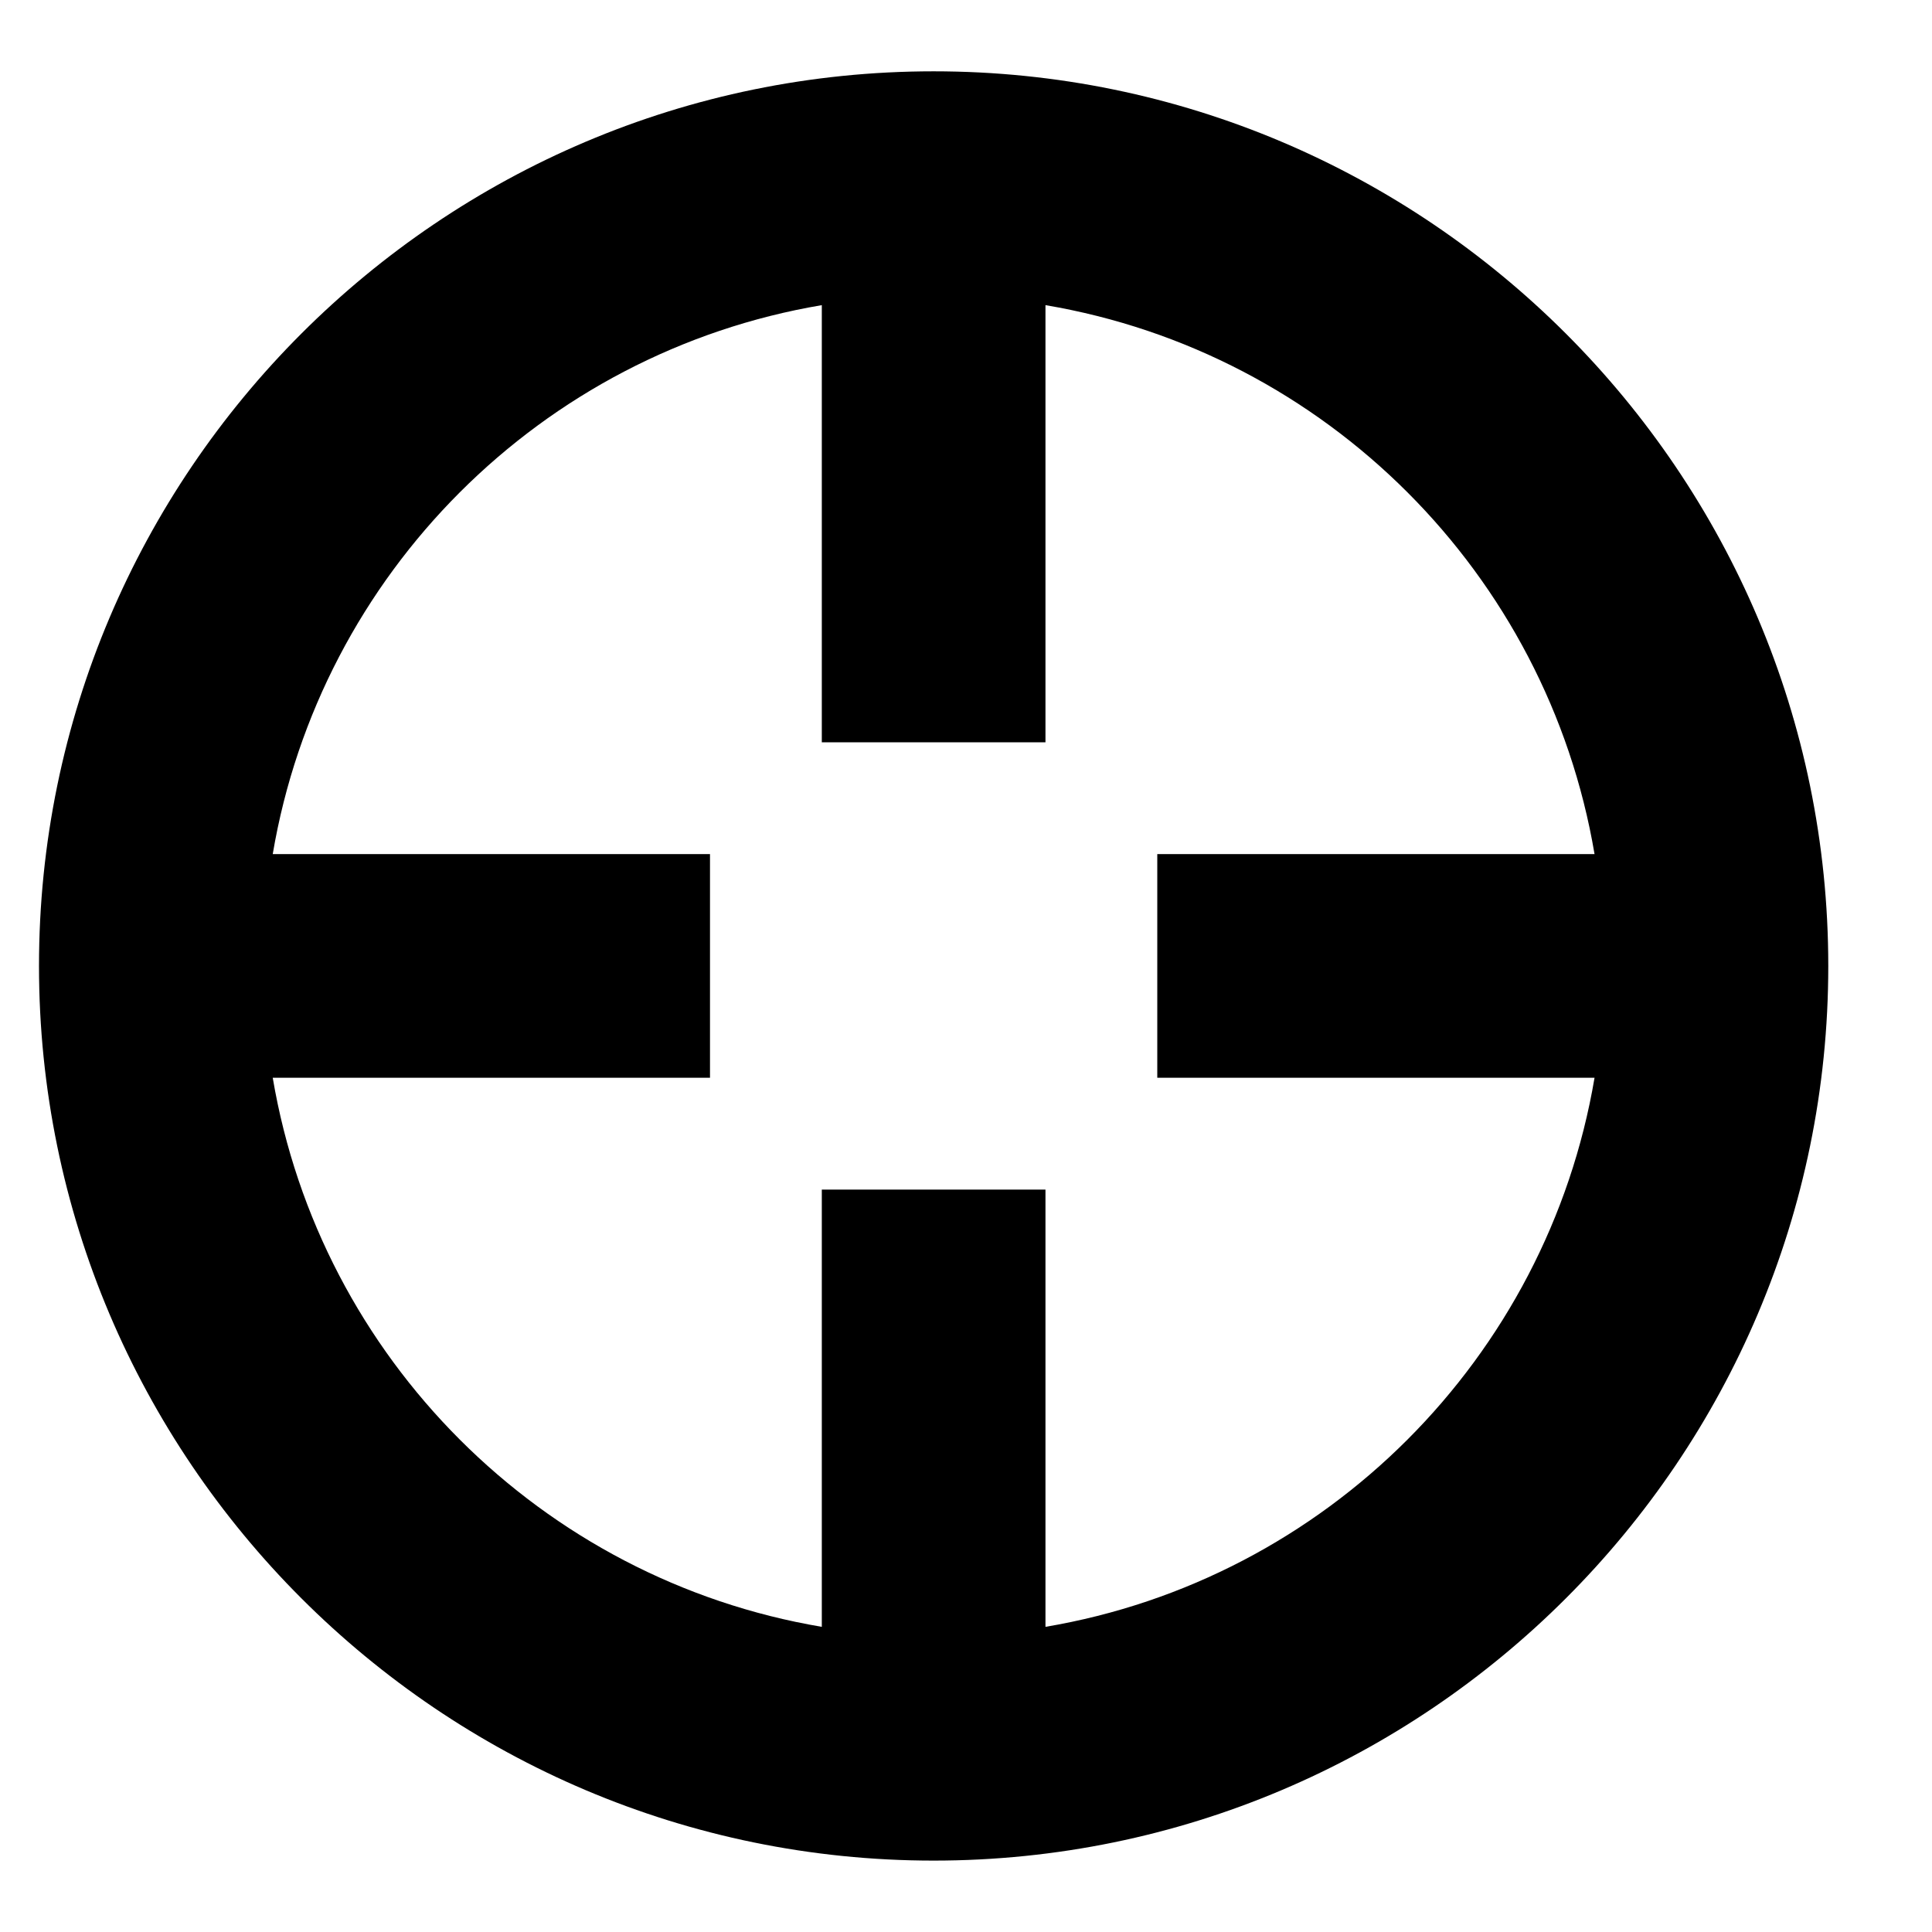
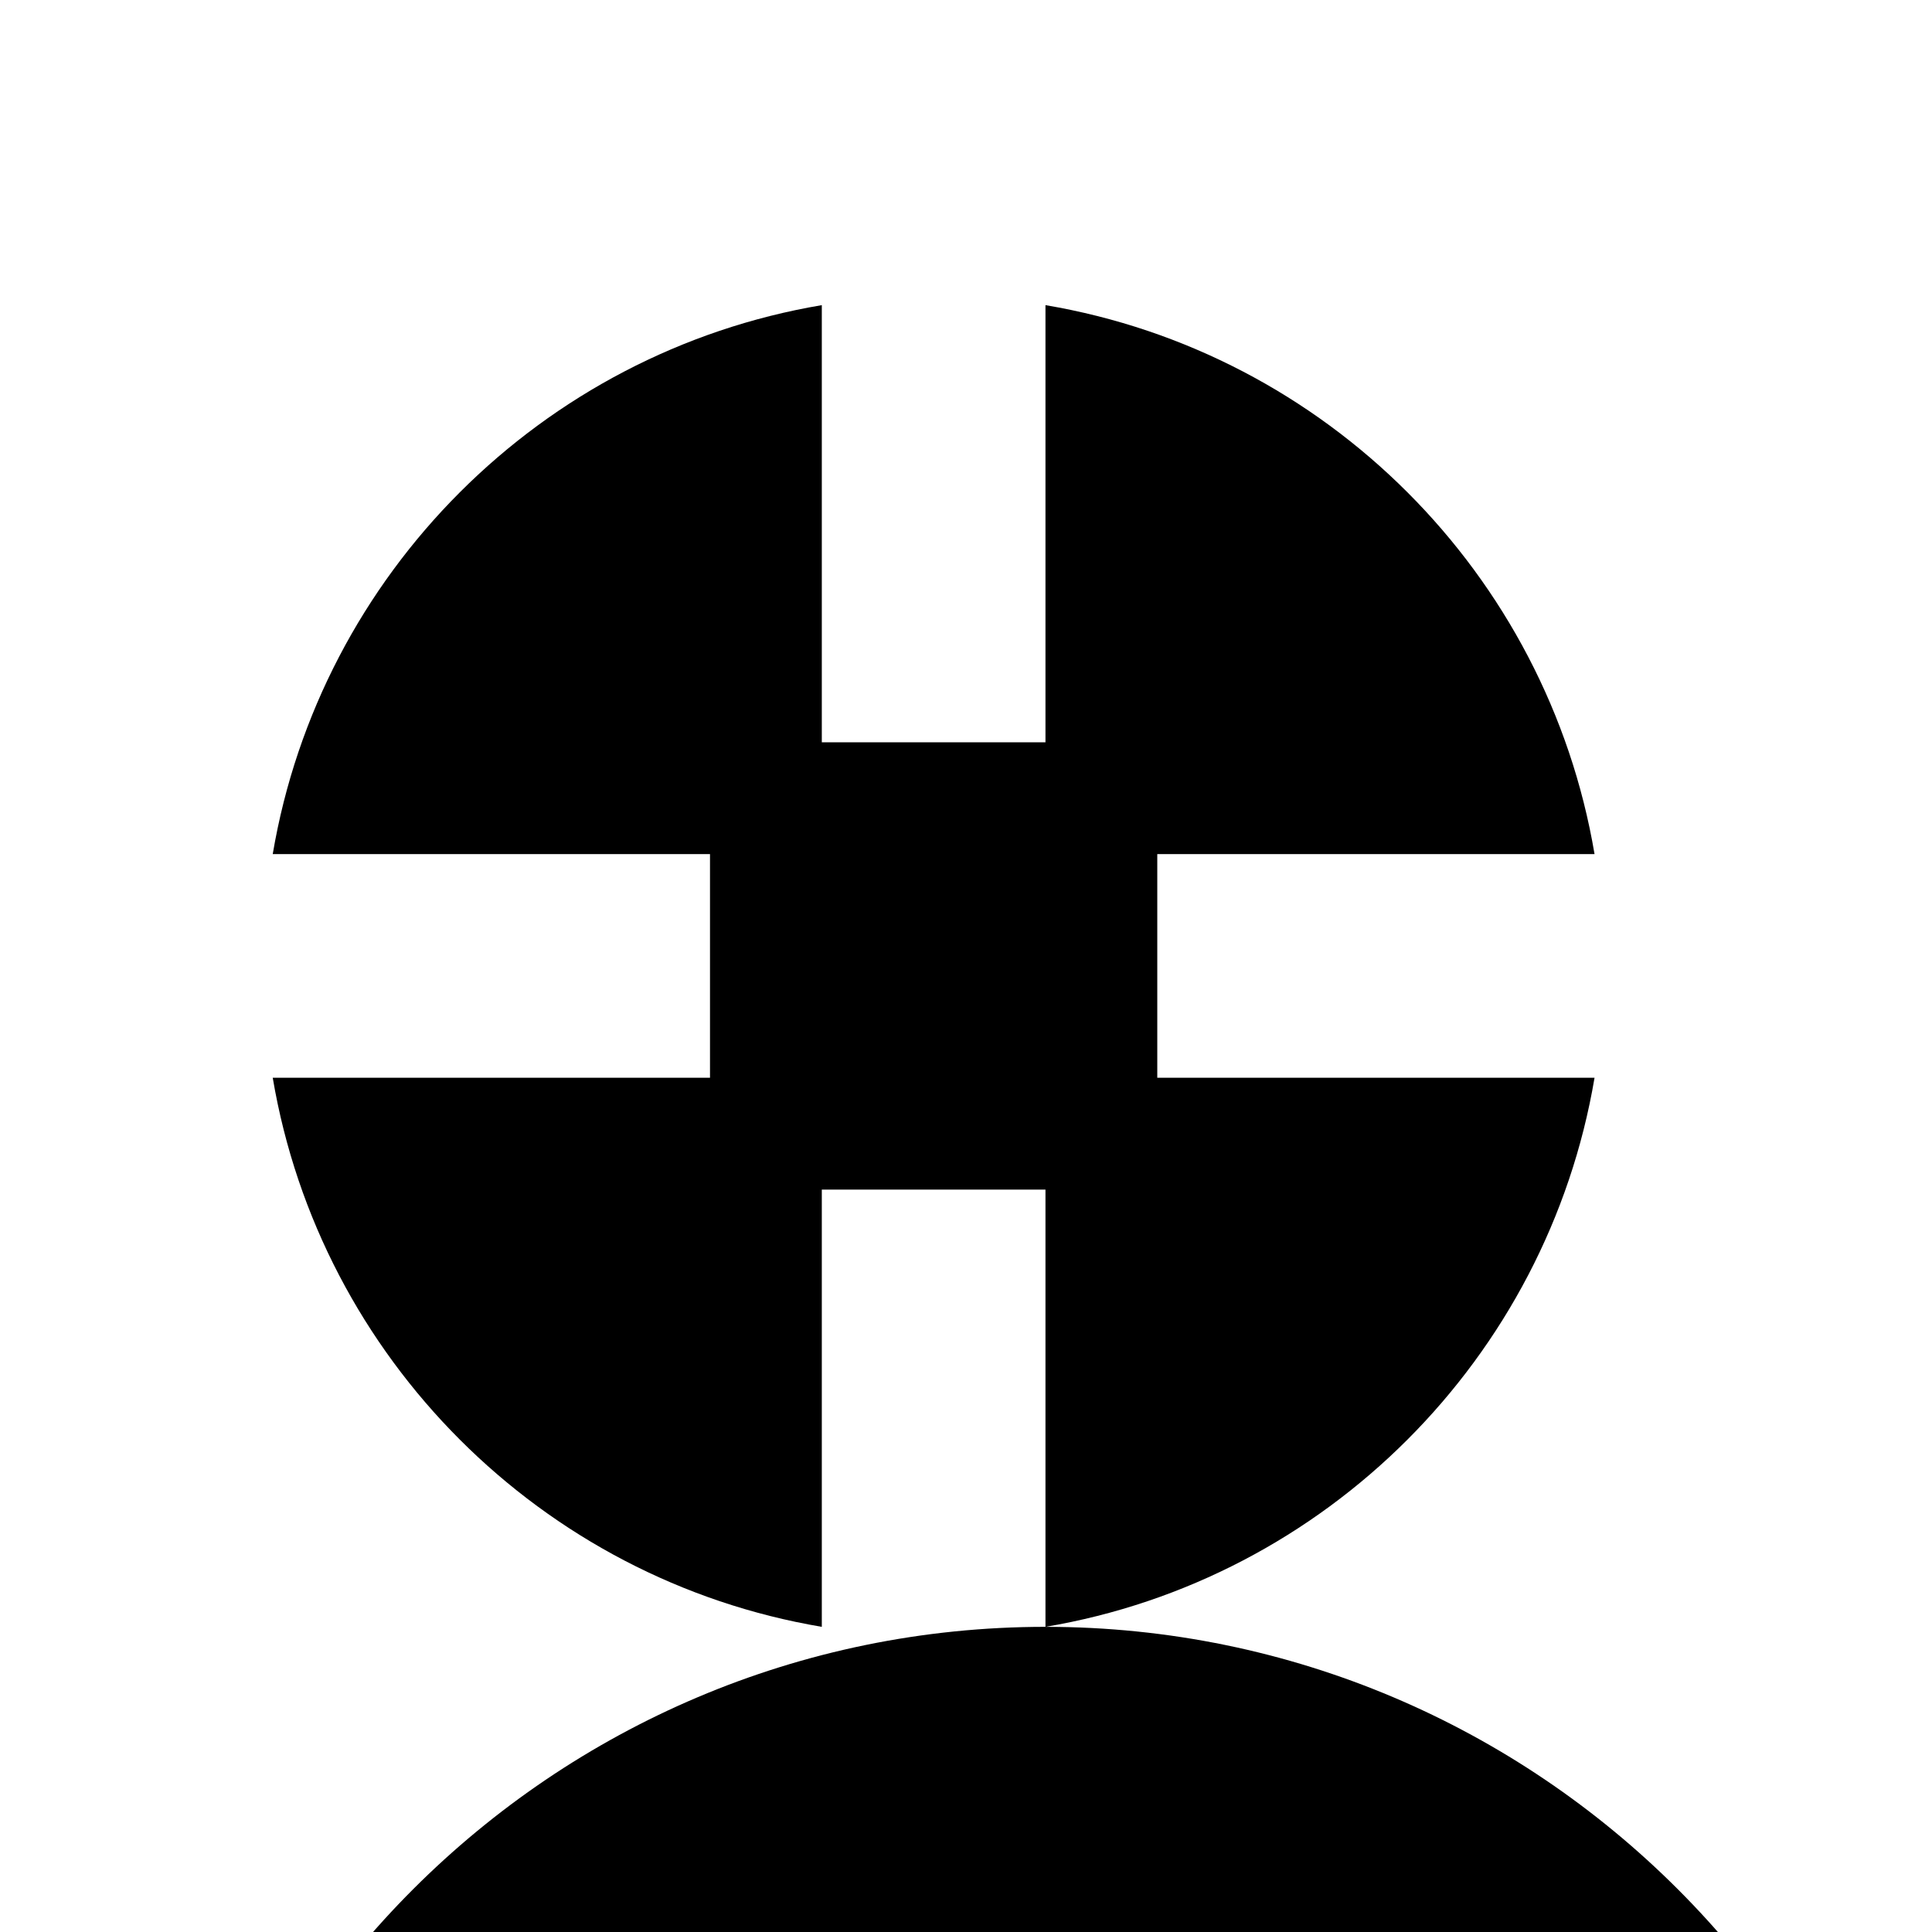
<svg xmlns="http://www.w3.org/2000/svg" fill="#000000" width="800px" height="800px" version="1.1" viewBox="144 144 512 512">
-   <path d="m421.06 575.13v-115.88h-59.273v115.88c-74.297-12.535-132.95-71.215-145.51-145.51h115.88v-59.273h-115.88c12.566-74.297 71.215-132.95 145.51-145.48v115.85h59.273v-115.85c74.297 12.535 132.95 71.184 145.51 145.48h-115.88v59.273h115.88c-12.566 74.297-71.215 132.98-145.51 145.51m-29.637-412.23c-130.72 0-237.09 106.36-237.09 237.09 0 130.72 106.36 237.09 237.09 237.09s237.09-106.36 237.09-237.09c0-130.72-106.36-237.09-237.09-237.09" fill-rule="evenodd" />
+   <path d="m421.06 575.13v-115.88h-59.273v115.88c-74.297-12.535-132.95-71.215-145.51-145.51h115.88v-59.273h-115.88c12.566-74.297 71.215-132.95 145.51-145.48v115.85h59.273v-115.85c74.297 12.535 132.95 71.184 145.51 145.48h-115.88v59.273h115.88c-12.566 74.297-71.215 132.98-145.51 145.51c-130.72 0-237.09 106.36-237.09 237.09 0 130.72 106.36 237.09 237.09 237.09s237.09-106.36 237.09-237.09c0-130.72-106.36-237.09-237.09-237.09" fill-rule="evenodd" />
</svg>